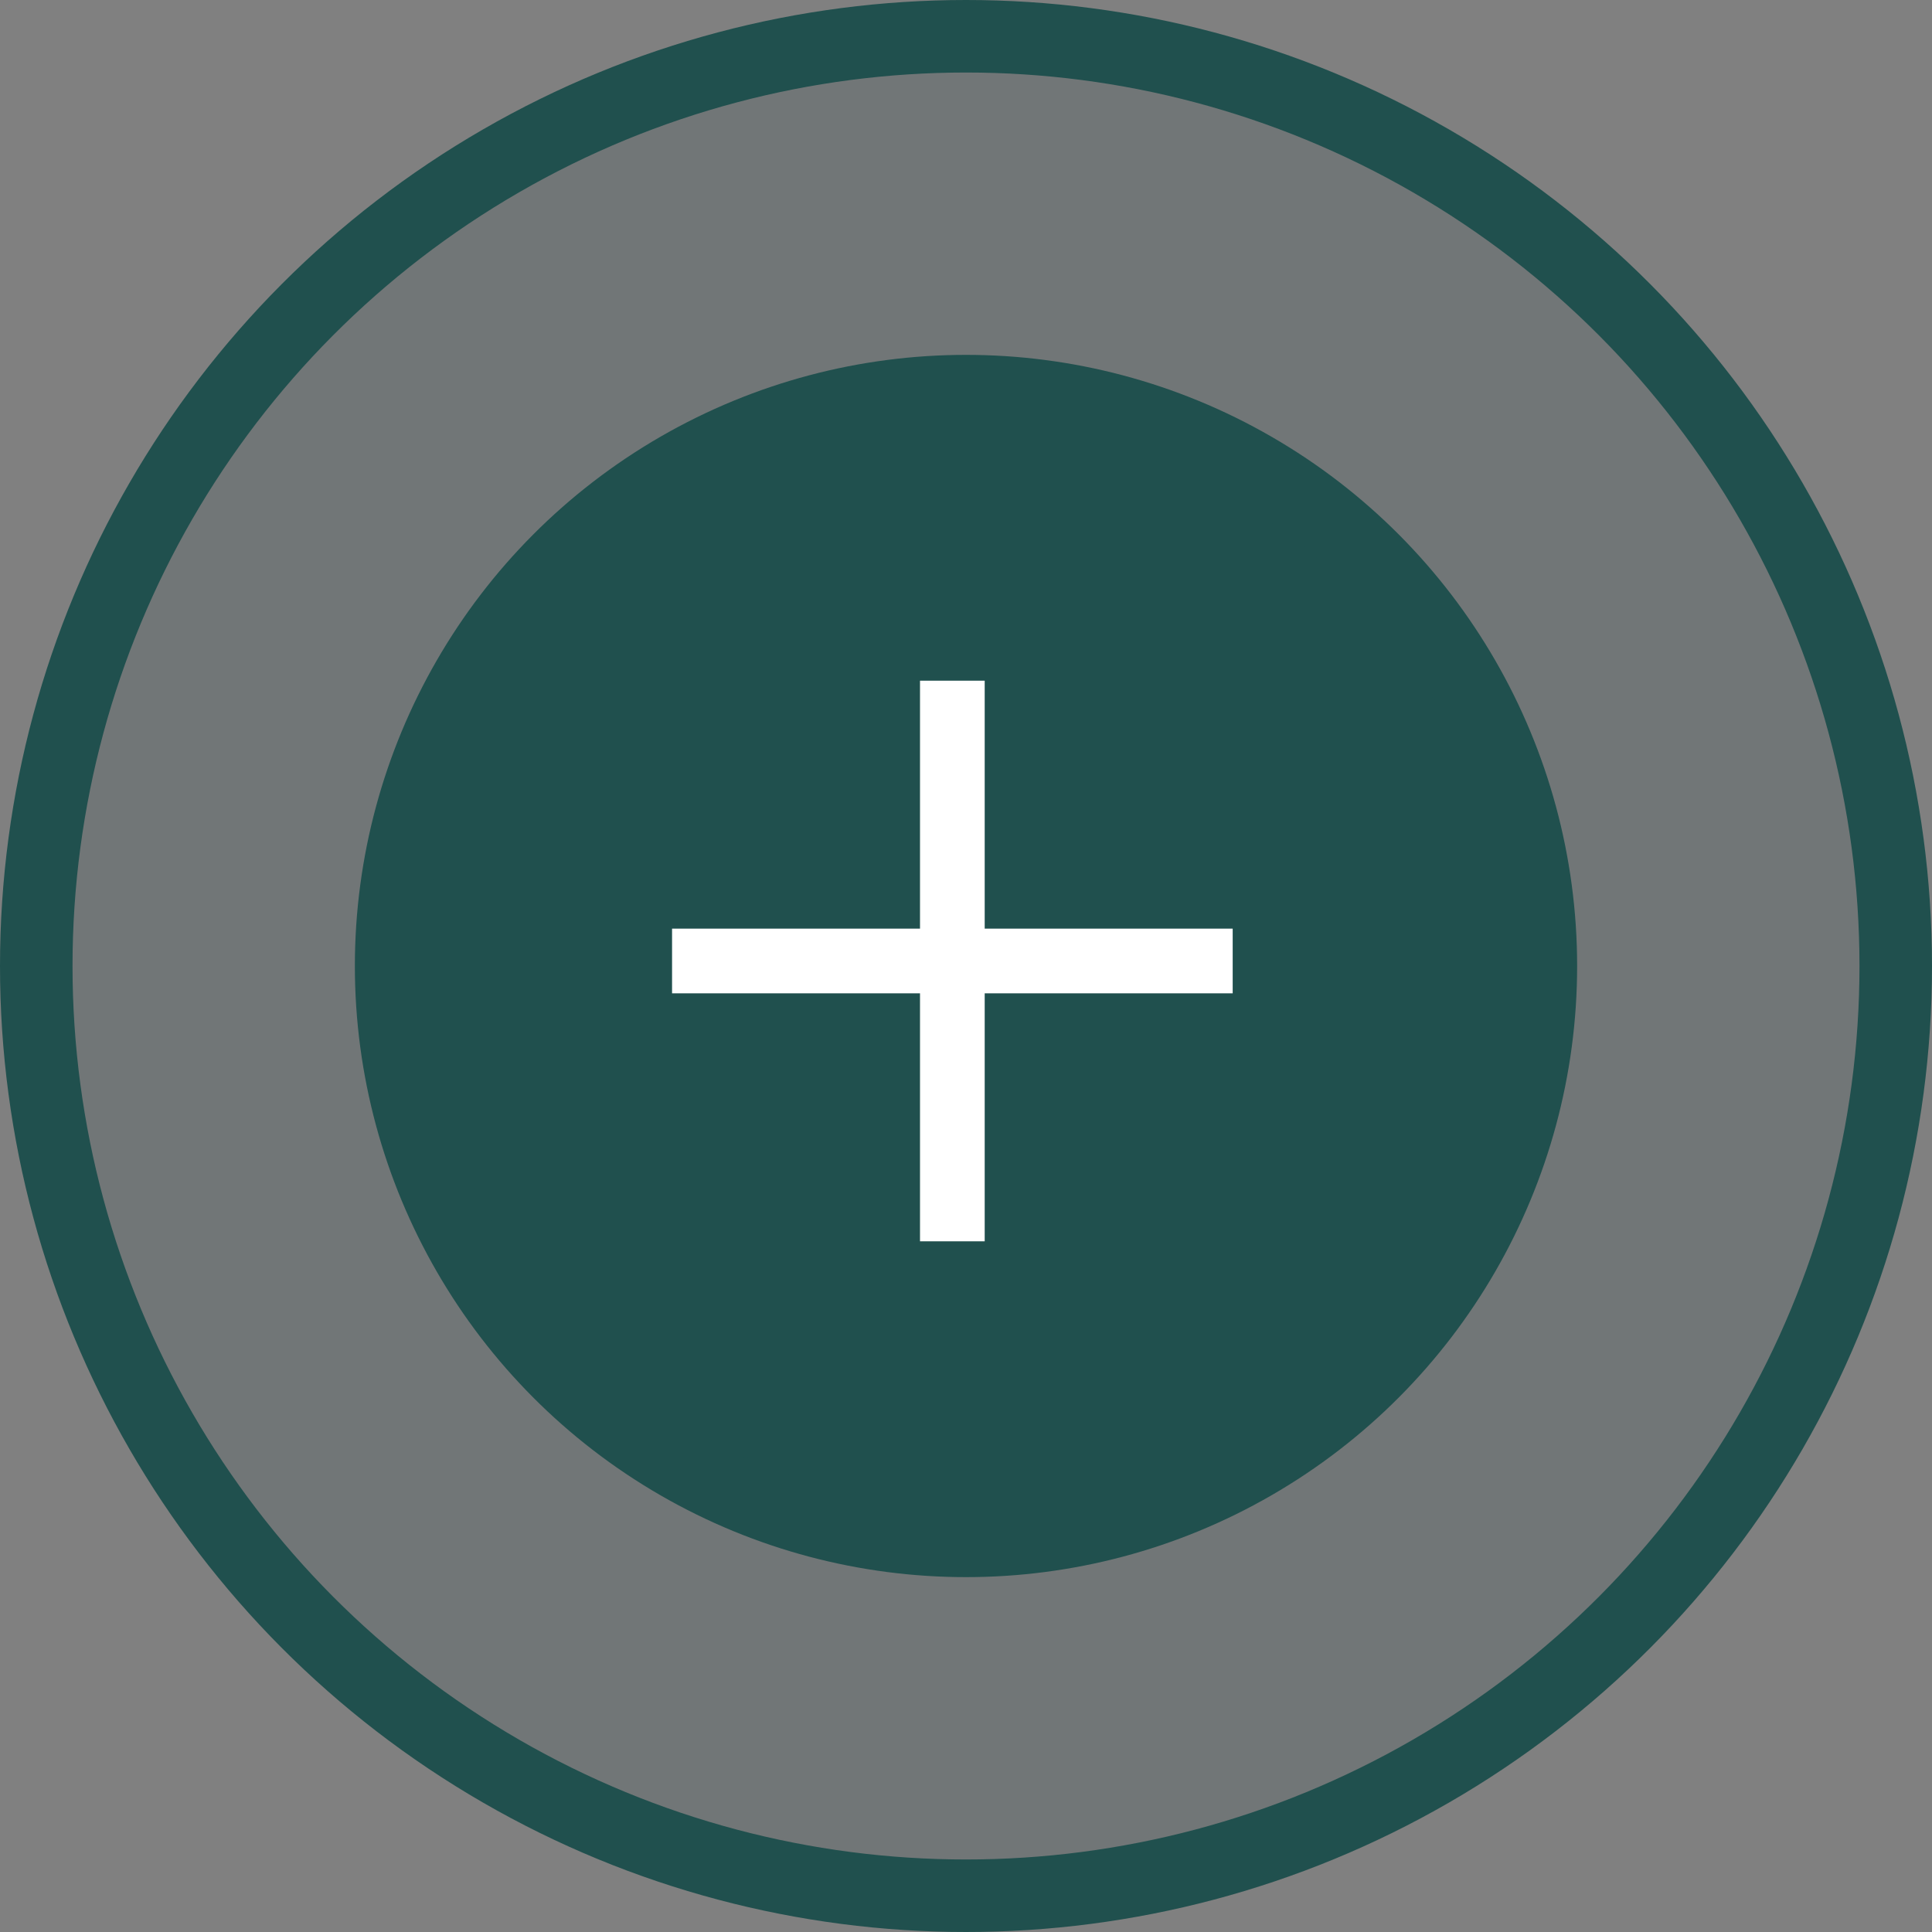
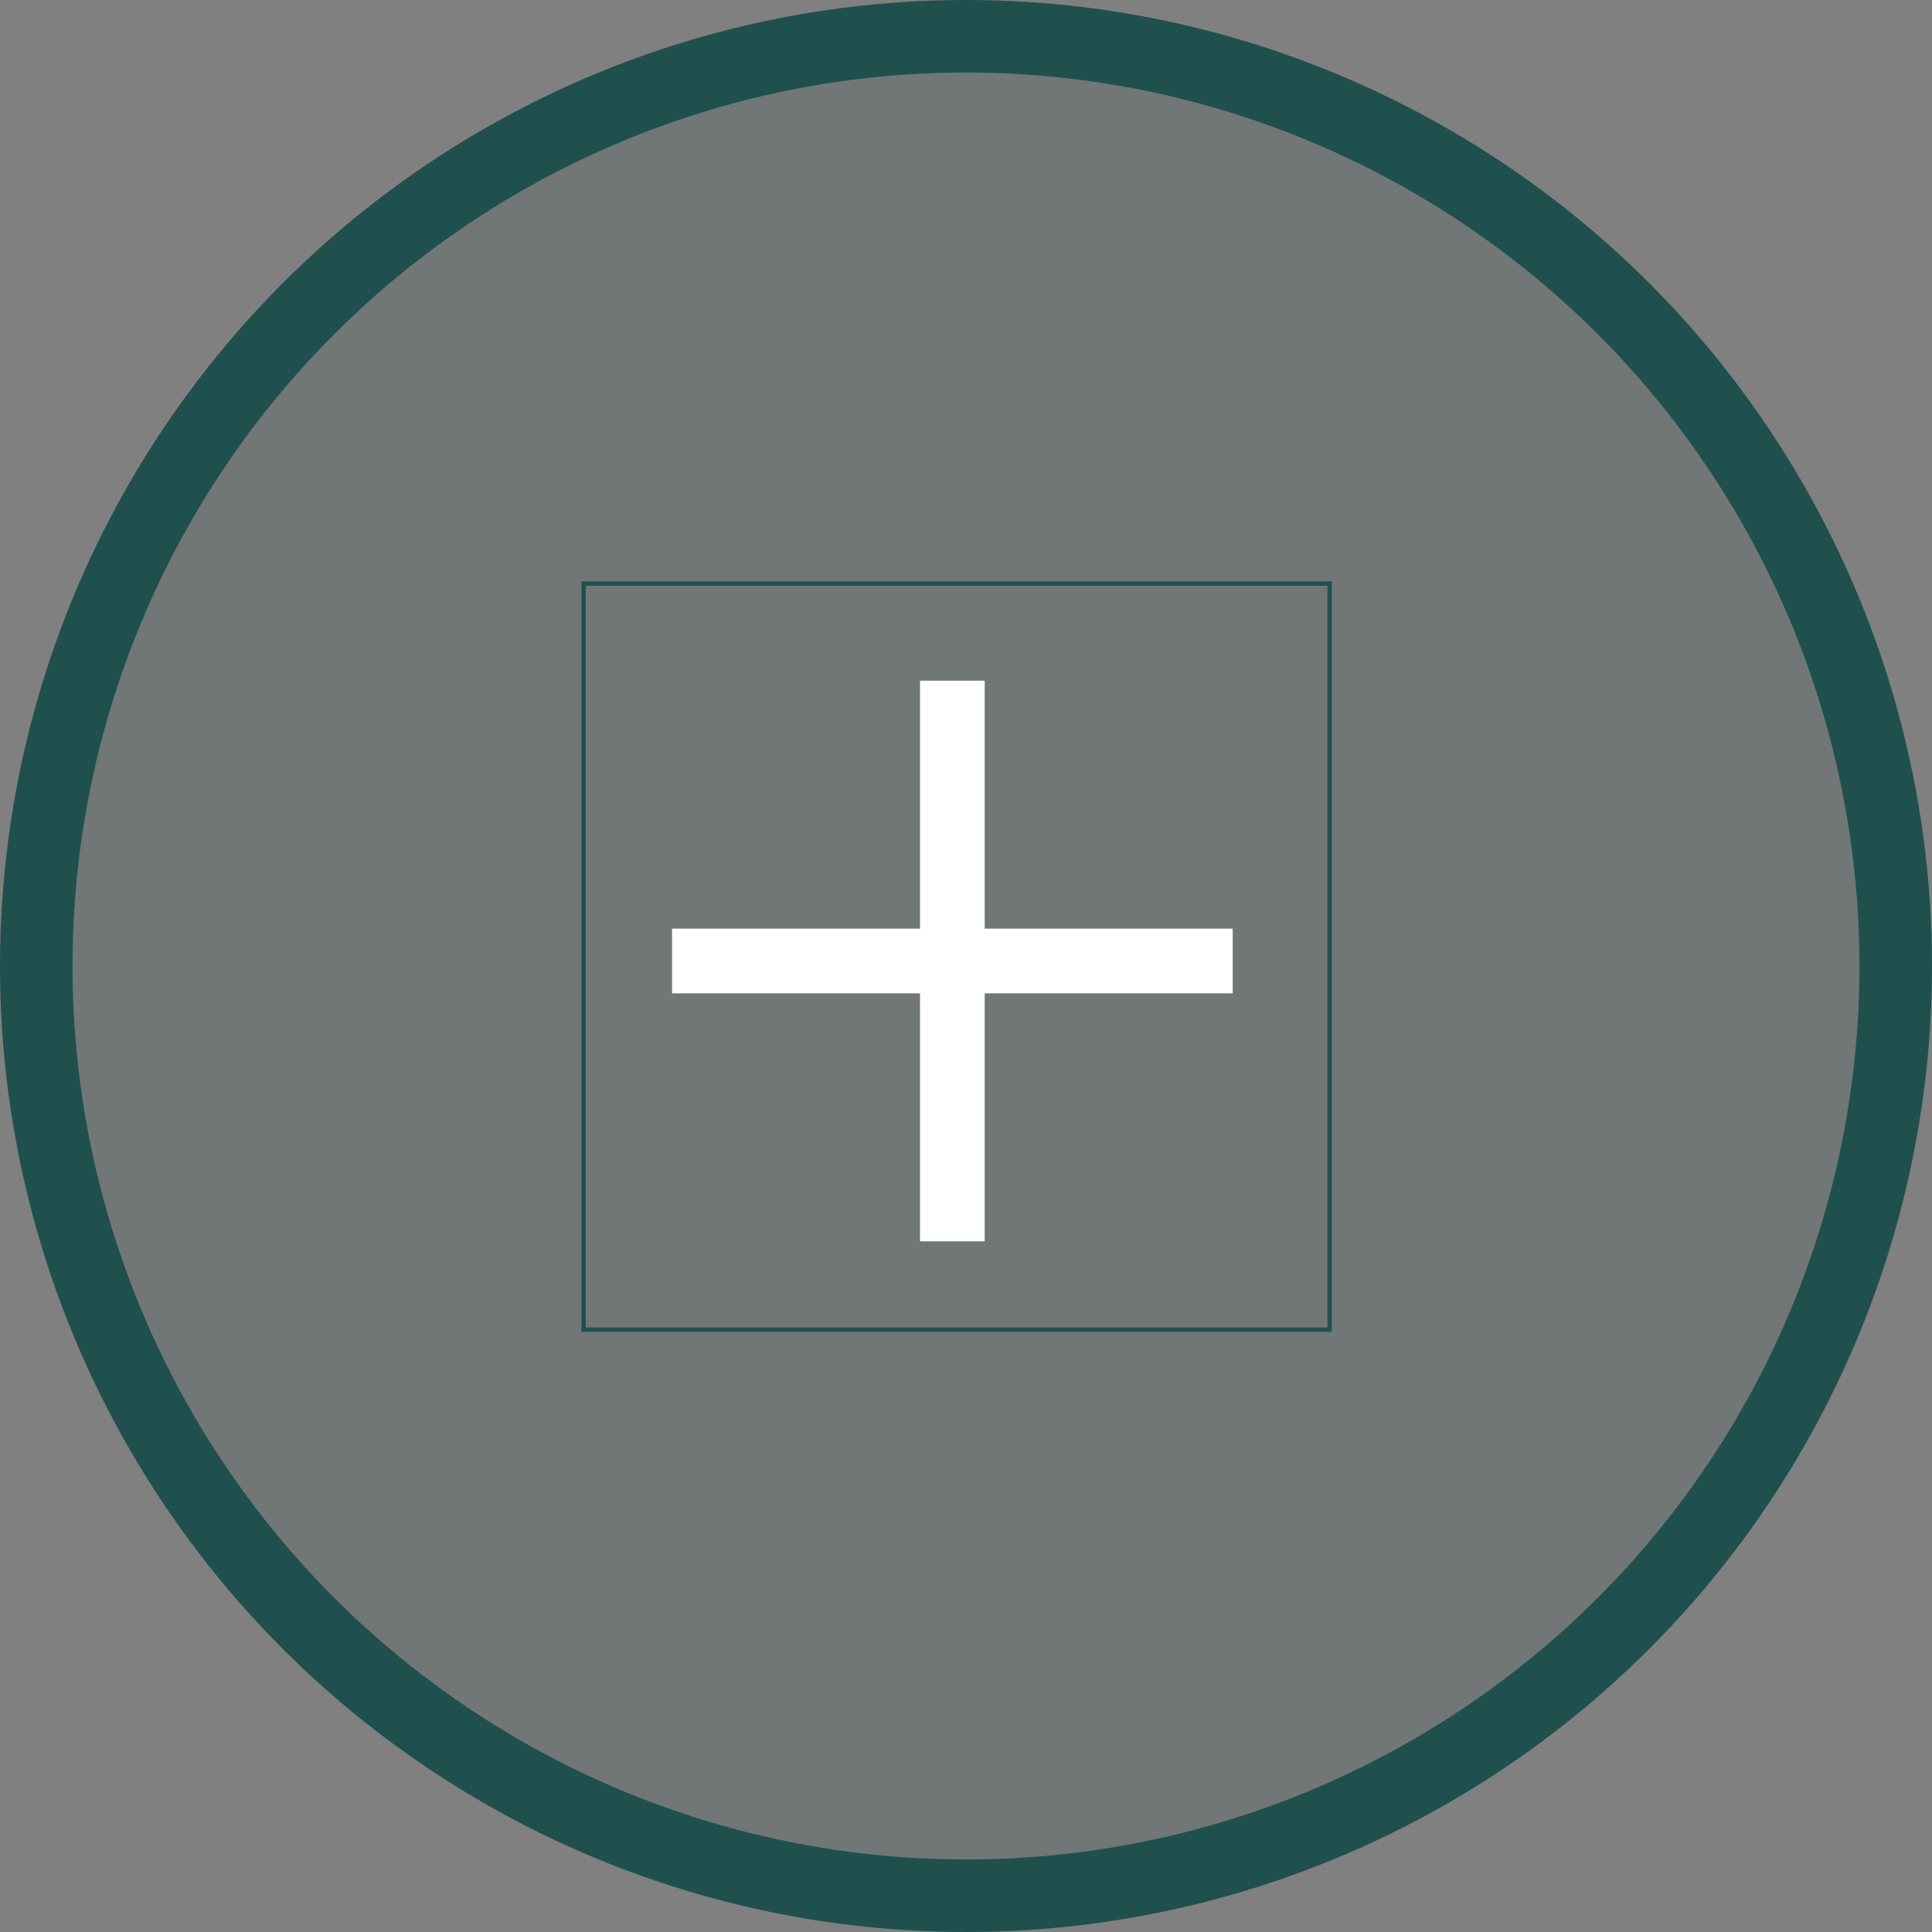
<svg xmlns="http://www.w3.org/2000/svg" width="56" height="56" viewBox="0 0 56 56" fill="none">
  <rect x="0" y="0" width="56" height="56" fill="#808080" stroke="none" />
  <circle cx="28" cy="28" r="26.949" fill="#1F3E48" fill-opacity="0.15" stroke="#20504E" stroke-width="2.102" />
-   <circle cx="28" cy="28" r="16.663" fill="#20504E" stroke="#20504E" stroke-width="2.102" />
  <rect x="16.917" y="16.917" width="21.623" height="21.623" stroke="#20504E" stroke-width="0.125" />
-   <path d="M28.542 20.667V19.73H26.667V20.667V26.917H20.417H19.48V28.792H20.417H26.667V35.042V35.98H28.542V35.042V28.792H34.792H35.73V26.917H34.792H28.542V20.667Z" fill="white" />
+   <path d="M28.542 20.667V19.73H26.667V20.667V26.917H19.48V28.792H20.417H26.667V35.042V35.98H28.542V35.042V28.792H34.792H35.73V26.917H34.792H28.542V20.667Z" fill="white" />
</svg>